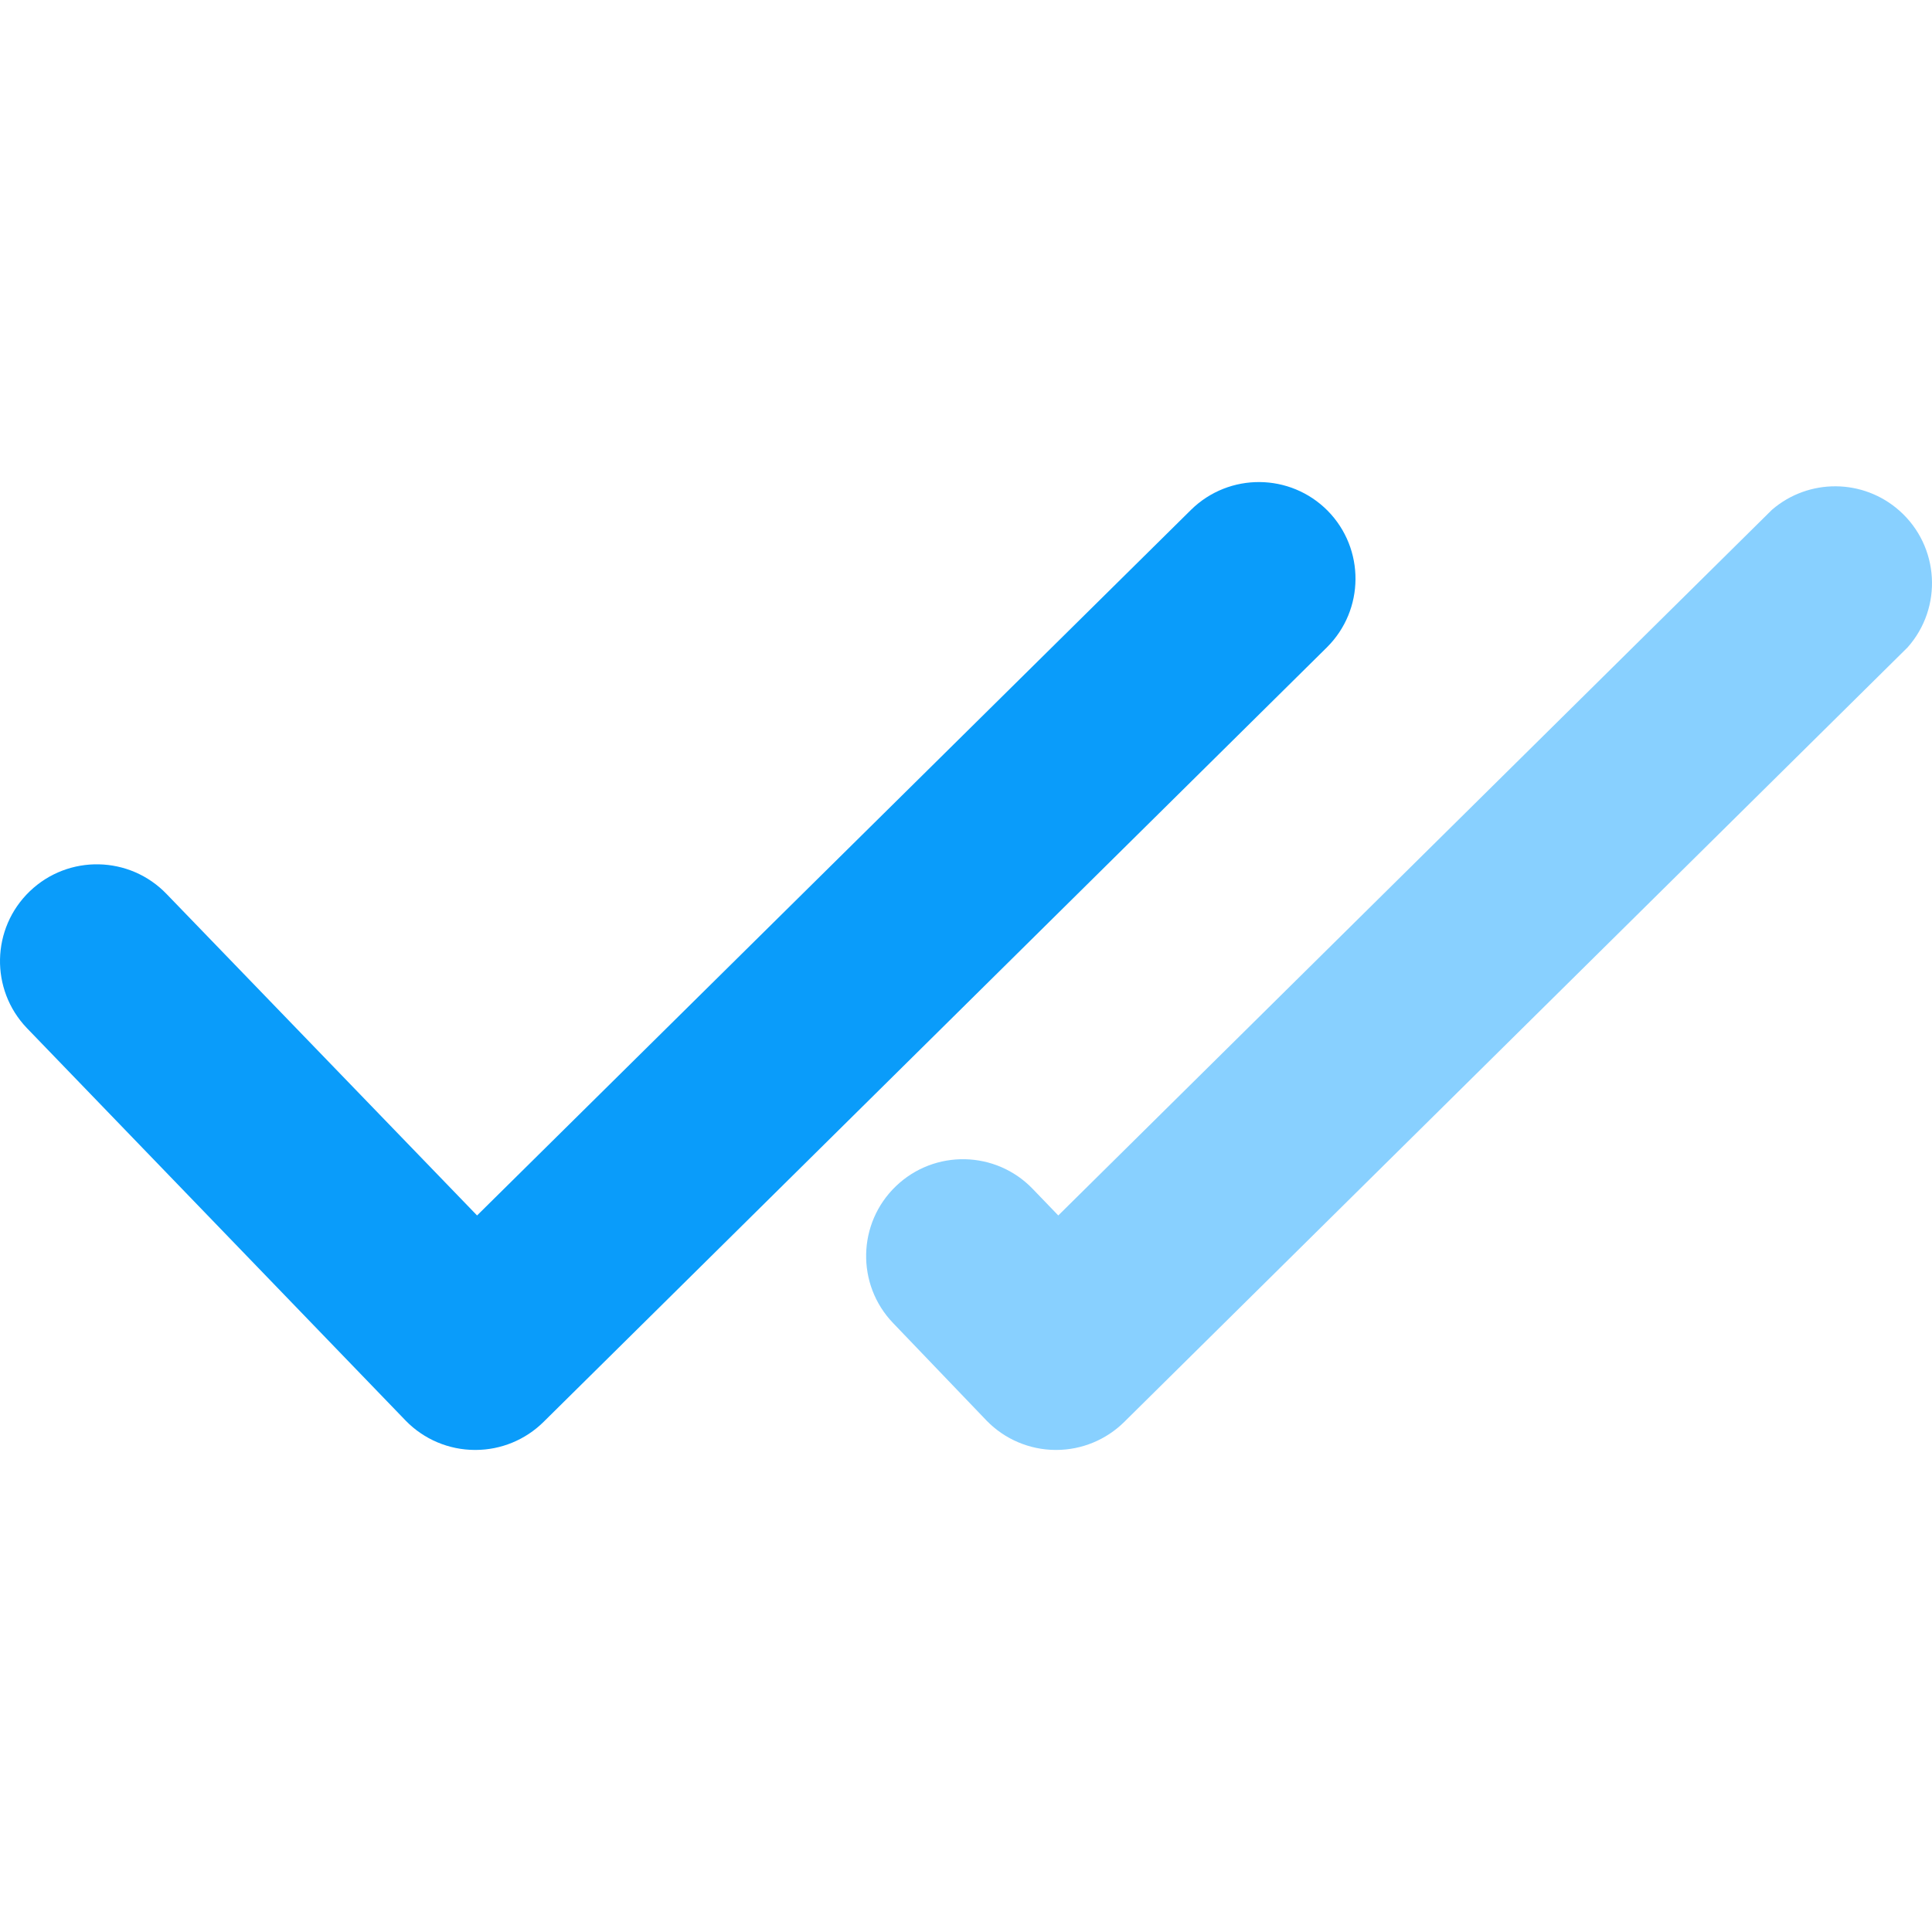
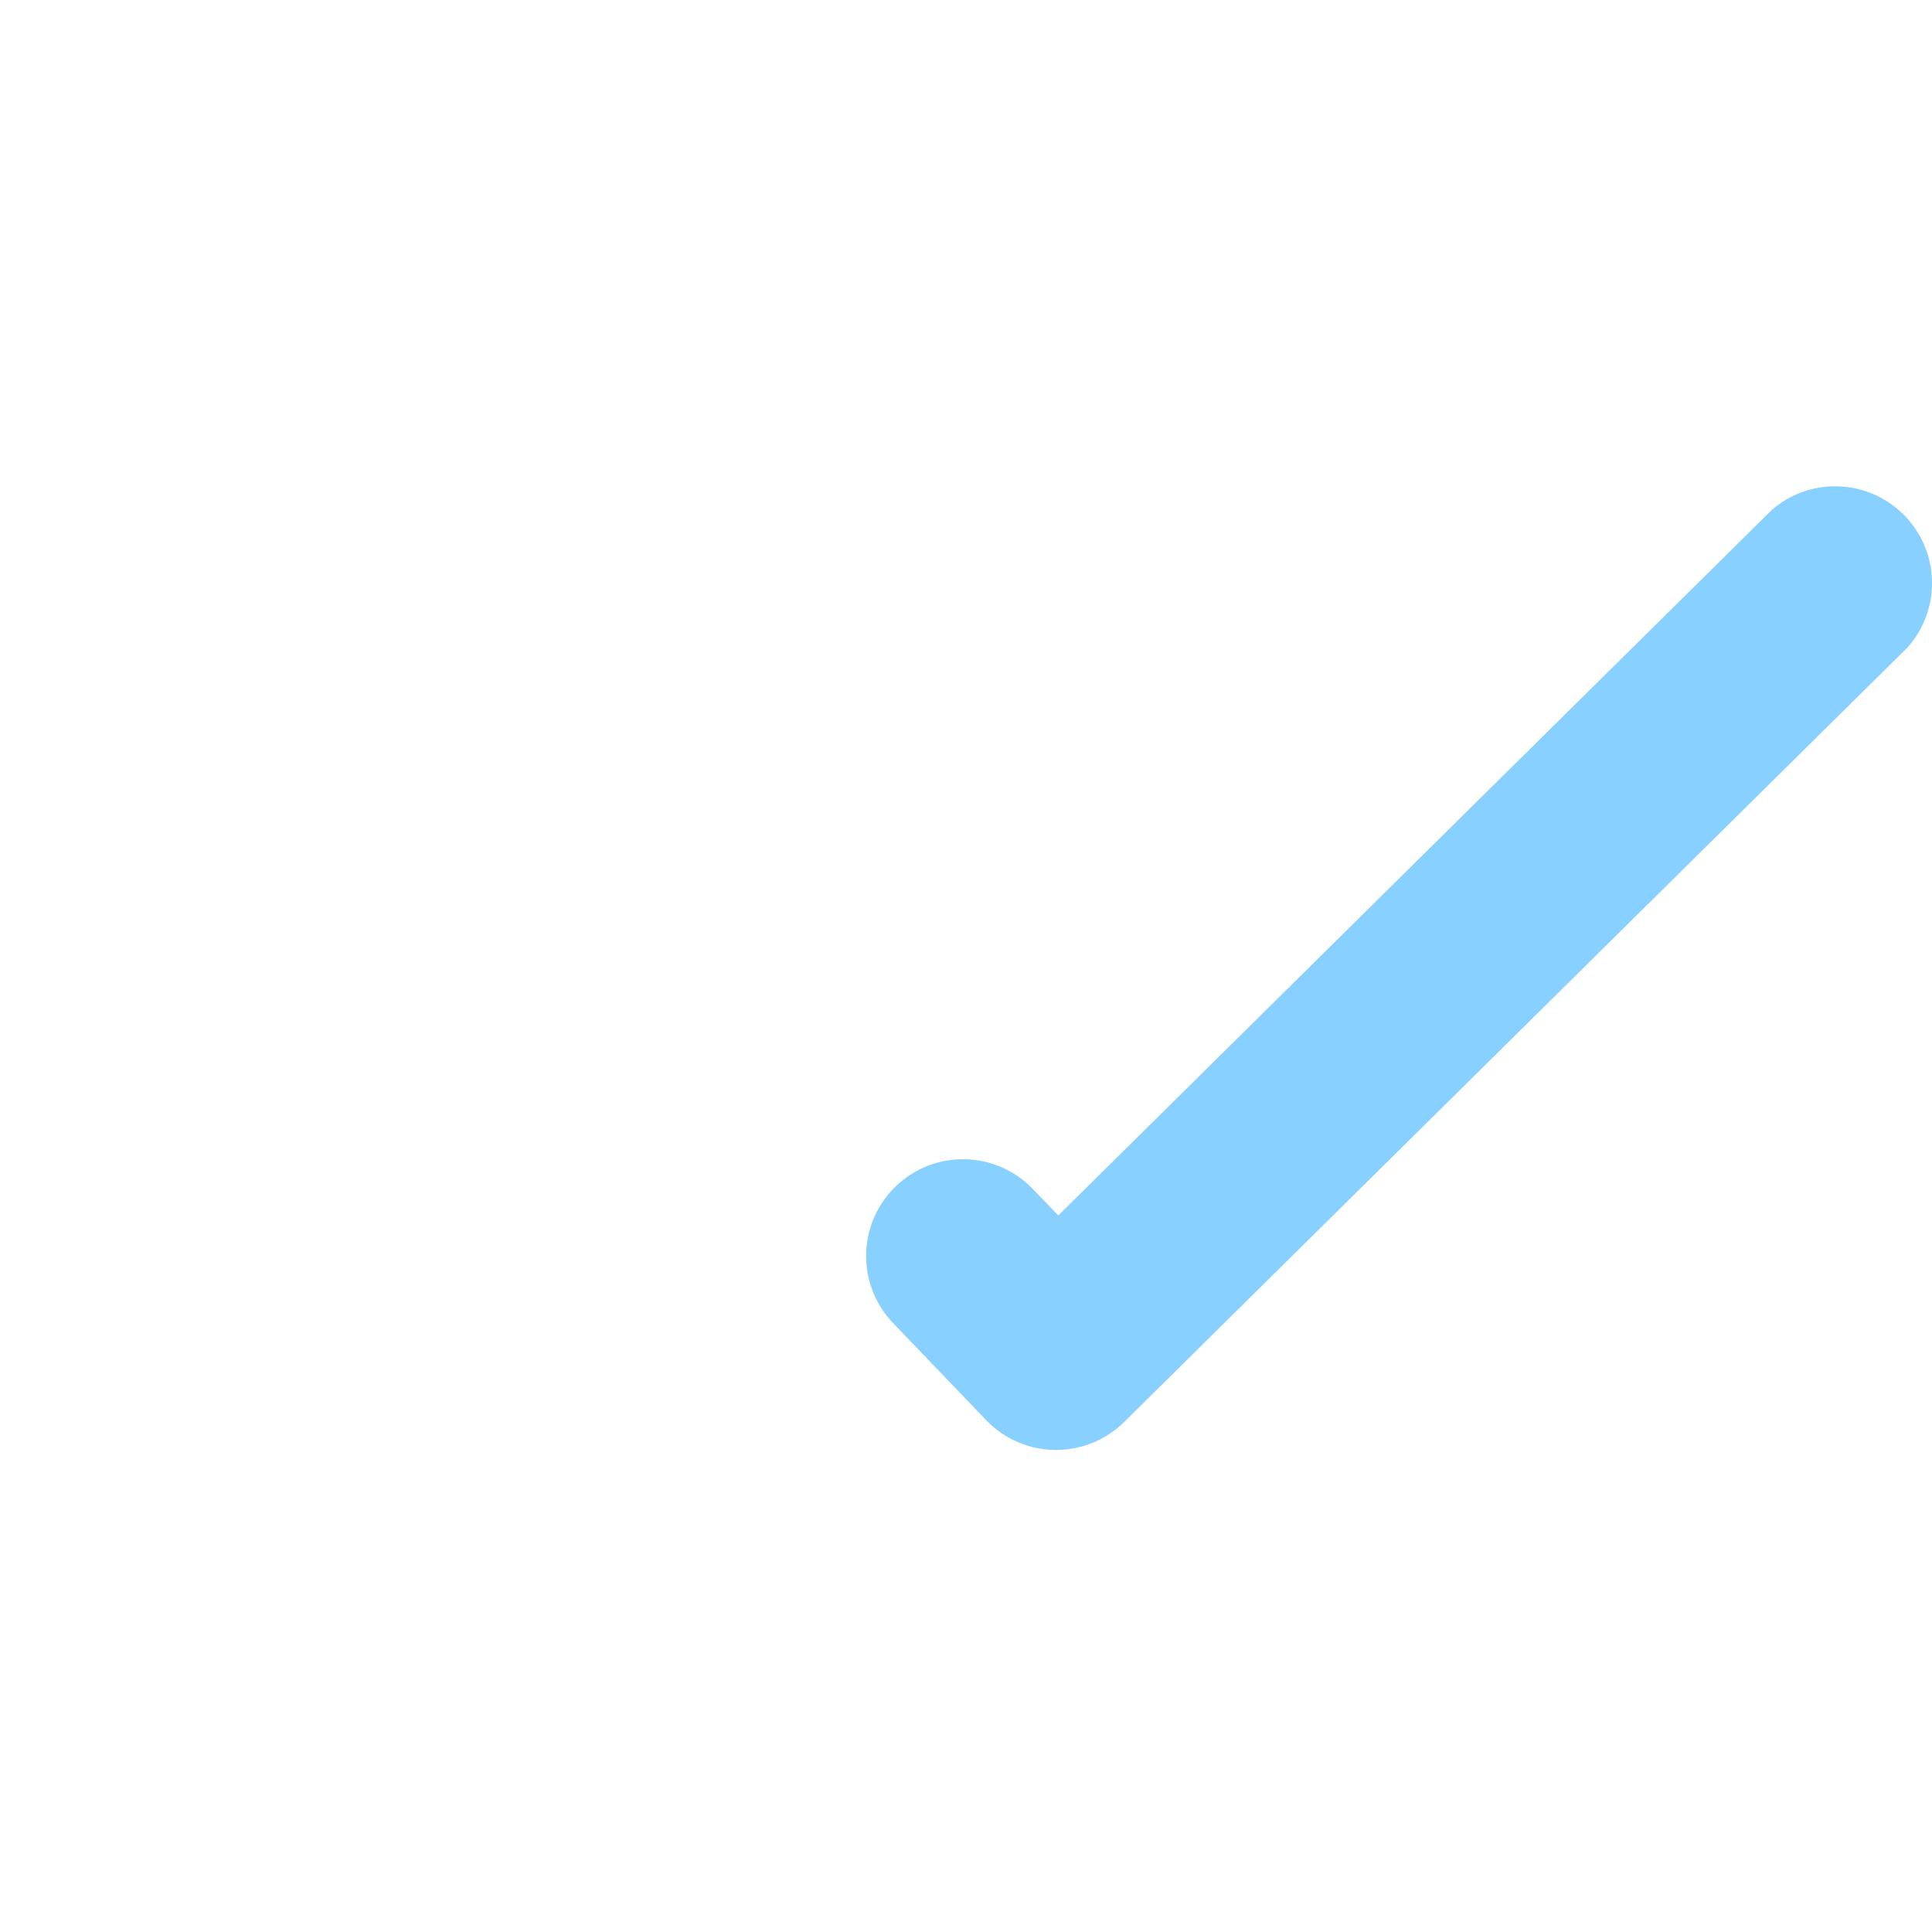
<svg xmlns="http://www.w3.org/2000/svg" width="103" height="103" viewBox="0 0 103 103" fill="none">
  <g clip-path="url(#clip0_108_38)">
-     <path fill-rule="evenodd" clip-rule="evenodd" d="M63.502 27.175C65.531 25.186 68.787 25.212 70.785 27.232C72.776 29.259 72.756 32.514 70.738 34.515L28.976 75.808C28.013 76.76 26.716 77.296 25.362 77.3H25.306C24.623 77.297 23.947 77.159 23.318 76.893C22.689 76.627 22.119 76.239 21.641 75.751L1.464 54.842L1.437 54.814C-0.536 52.757 -0.469 49.49 1.588 47.516C3.645 45.542 6.913 45.61 8.886 47.667L25.434 64.799L63.502 27.175Z" fill="#0A9CFA" />
    <path d="M52.611 75.751C53.087 76.238 53.656 76.625 54.283 76.891C54.91 77.157 55.584 77.296 56.265 77.3H56.322C57.675 77.296 58.973 76.76 59.935 75.808L101.698 34.515C103.591 32.384 103.397 29.121 101.266 27.228C99.334 25.512 96.43 25.49 94.471 27.175L56.42 64.799L55.062 63.389C53.089 61.332 49.821 61.264 47.764 63.238C45.707 65.212 45.639 68.479 47.613 70.536L47.64 70.564L52.611 75.751Z" fill="#88D0FF" />
  </g>
  <defs>
    <clipPath id="clip0_108_38">
      <rect width="103" height="103" fill="white" />
    </clipPath>
  </defs>
</svg>